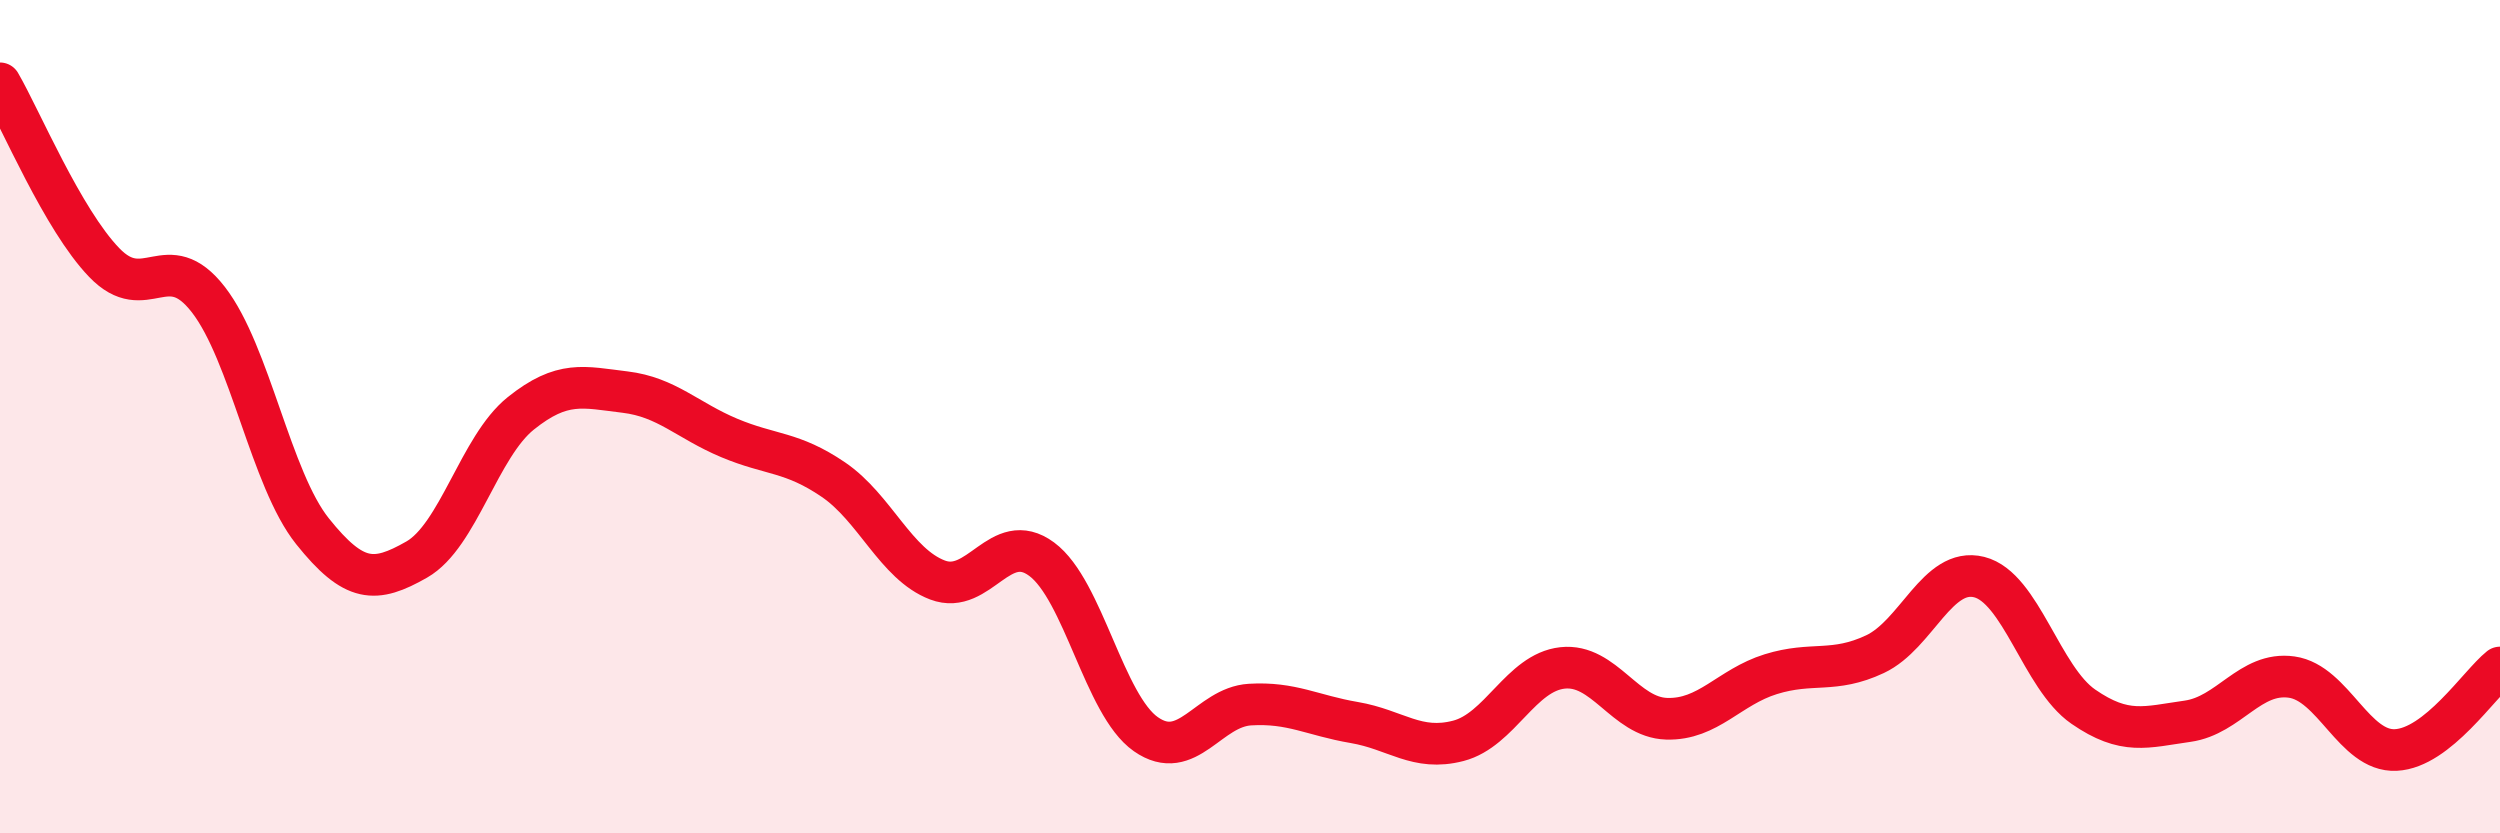
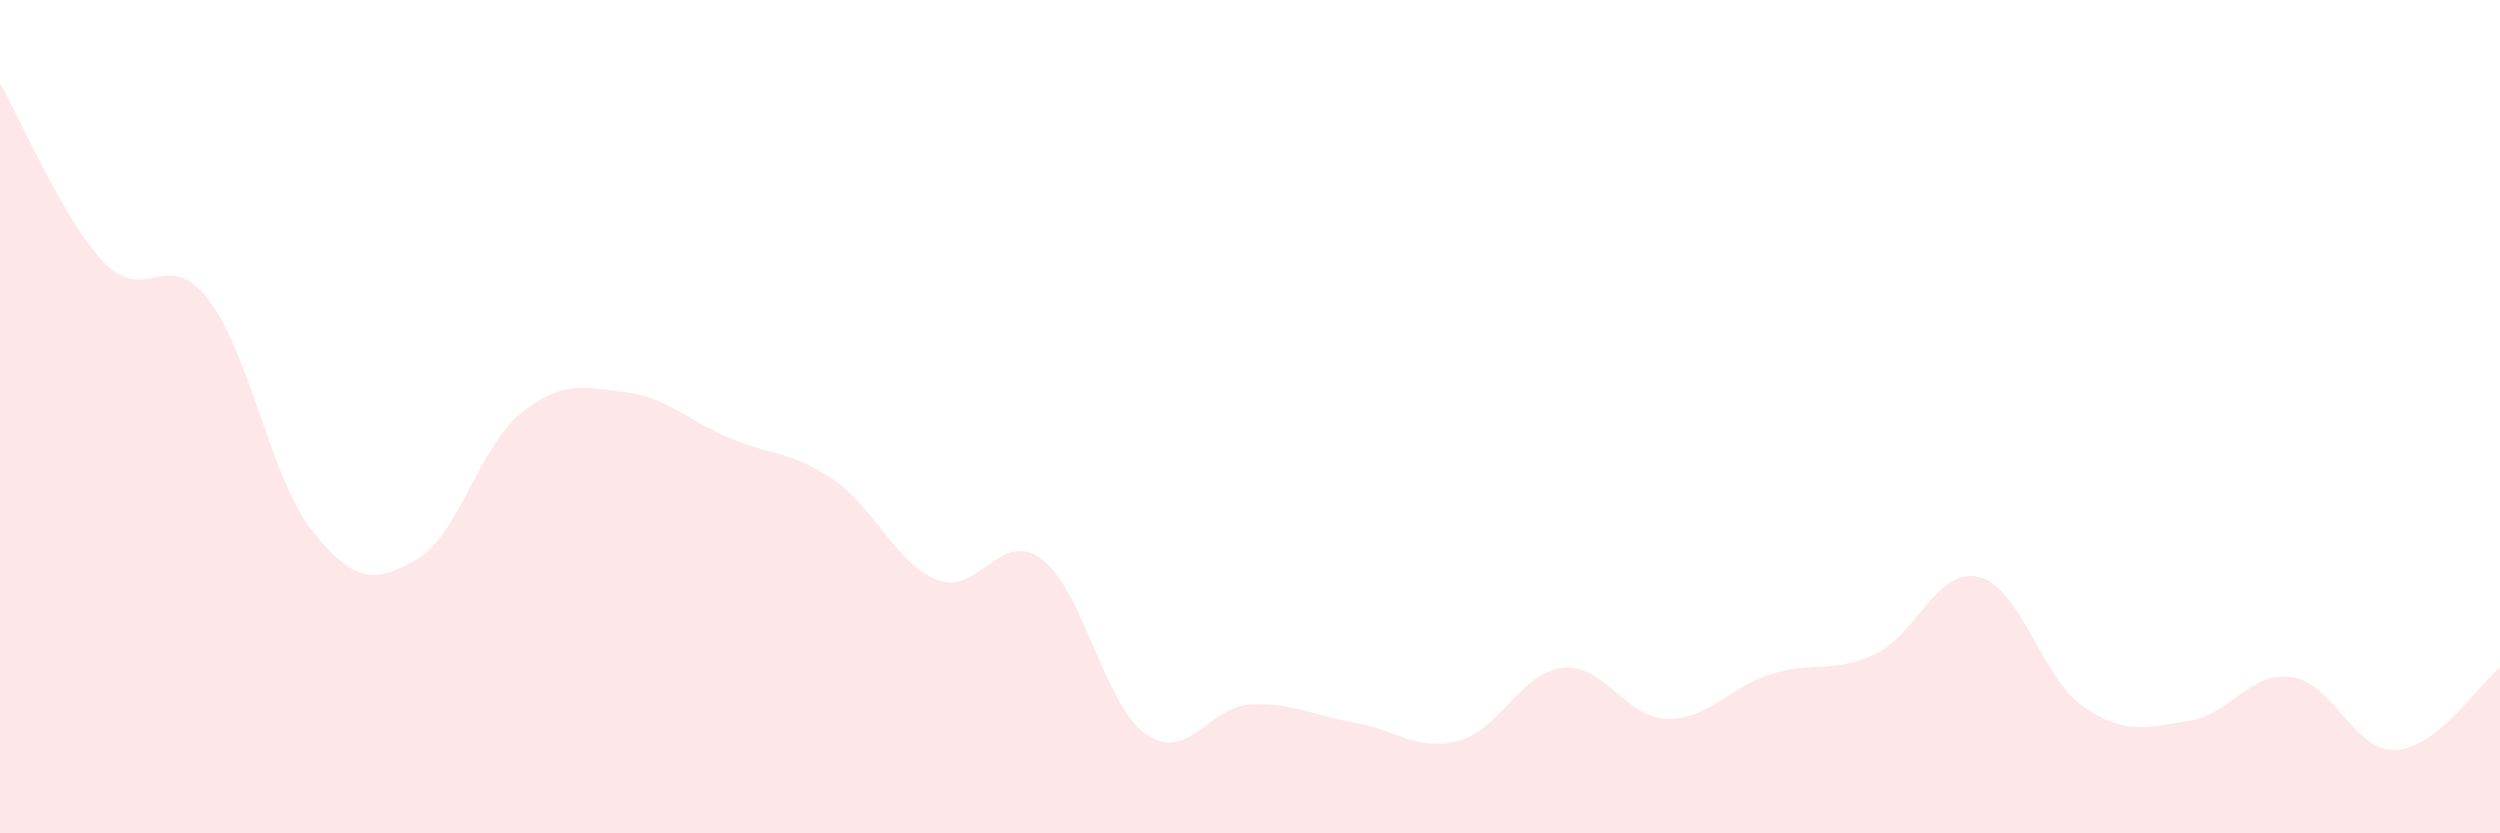
<svg xmlns="http://www.w3.org/2000/svg" width="60" height="20" viewBox="0 0 60 20">
  <path d="M 0,2 C 0.5,2.86 1.5,5.26 2.5,6.3 C 3.5,7.34 4,5.9 5,7.19 C 6,8.48 6.5,11.5 7.5,12.75 C 8.5,14 9,14 10,13.43 C 11,12.86 11.5,10.72 12.5,9.92 C 13.5,9.12 14,9.29 15,9.41 C 16,9.53 16.5,10.09 17.5,10.51 C 18.5,10.93 19,10.83 20,11.51 C 21,12.19 21.5,13.54 22.5,13.92 C 23.5,14.3 24,12.68 25,13.42 C 26,14.16 26.5,16.92 27.5,17.62 C 28.5,18.32 29,16.97 30,16.91 C 31,16.85 31.5,17.17 32.5,17.34 C 33.5,17.51 34,18.04 35,17.78 C 36,17.52 36.5,16.14 37.5,16.03 C 38.5,15.92 39,17.22 40,17.25 C 41,17.28 41.5,16.49 42.5,16.18 C 43.5,15.87 44,16.17 45,15.7 C 46,15.23 46.5,13.6 47.5,13.85 C 48.5,14.1 49,16.27 50,16.96 C 51,17.65 51.5,17.45 52.5,17.31 C 53.5,17.17 54,16.11 55,16.25 C 56,16.39 56.5,18.05 57.5,18 C 58.5,17.95 59.5,16.42 60,16.02L60 20L0 20Z" fill="#EB0A25" opacity="0.1" stroke-linecap="round" stroke-linejoin="round" />
-   <path d="M 0,2 C 0.5,2.86 1.5,5.26 2.5,6.3 C 3.5,7.34 4,5.9 5,7.19 C 6,8.48 6.5,11.5 7.5,12.75 C 8.5,14 9,14 10,13.43 C 11,12.86 11.5,10.72 12.5,9.92 C 13.5,9.12 14,9.29 15,9.41 C 16,9.53 16.5,10.09 17.5,10.51 C 18.5,10.93 19,10.83 20,11.51 C 21,12.19 21.5,13.54 22.5,13.92 C 23.5,14.3 24,12.68 25,13.42 C 26,14.16 26.5,16.92 27.5,17.62 C 28.5,18.32 29,16.97 30,16.91 C 31,16.85 31.5,17.17 32.5,17.34 C 33.5,17.51 34,18.04 35,17.78 C 36,17.52 36.5,16.14 37.5,16.03 C 38.5,15.92 39,17.22 40,17.25 C 41,17.28 41.5,16.49 42.5,16.18 C 43.5,15.87 44,16.17 45,15.7 C 46,15.23 46.5,13.6 47.5,13.85 C 48.5,14.1 49,16.27 50,16.96 C 51,17.65 51.5,17.45 52.5,17.31 C 53.5,17.17 54,16.11 55,16.25 C 56,16.39 56.5,18.05 57.5,18 C 58.5,17.95 59.5,16.42 60,16.02" stroke="#EB0A25" stroke-width="1" fill="none" stroke-linecap="round" stroke-linejoin="round" />
</svg>